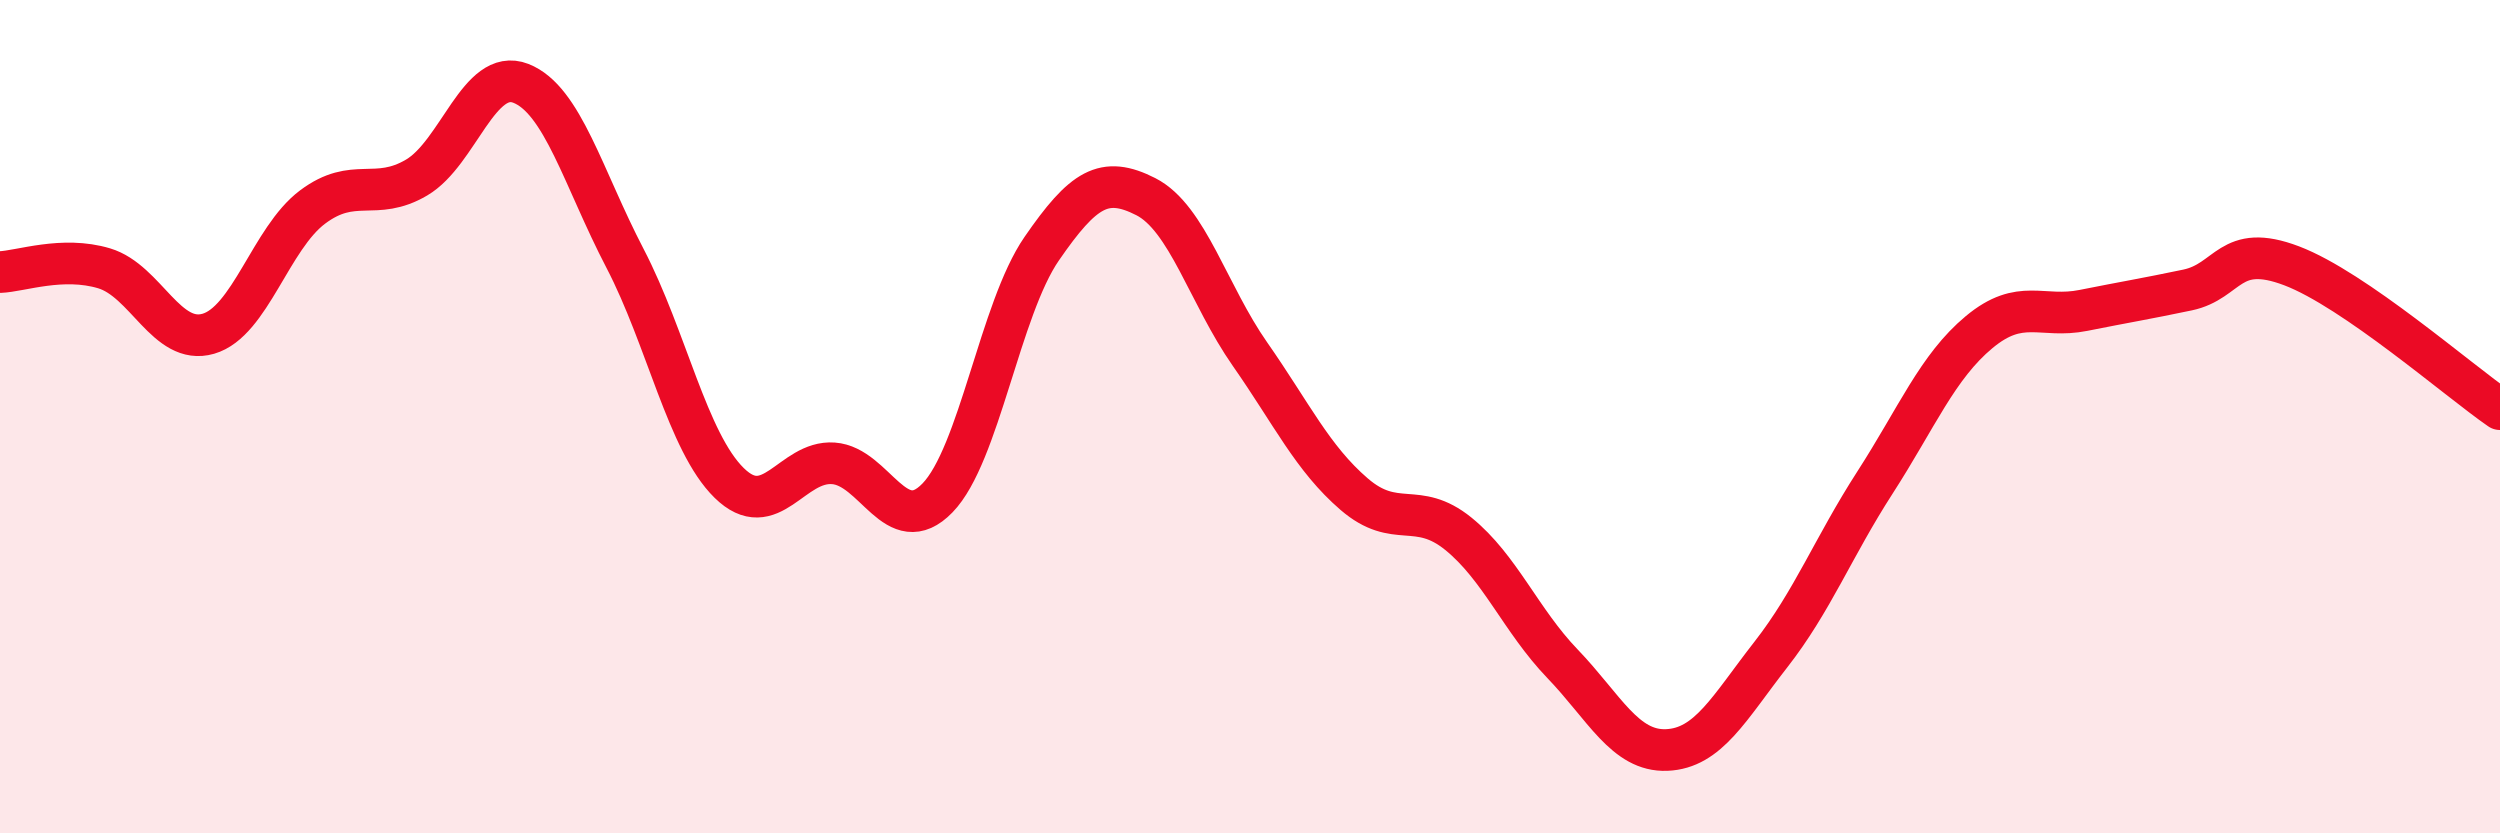
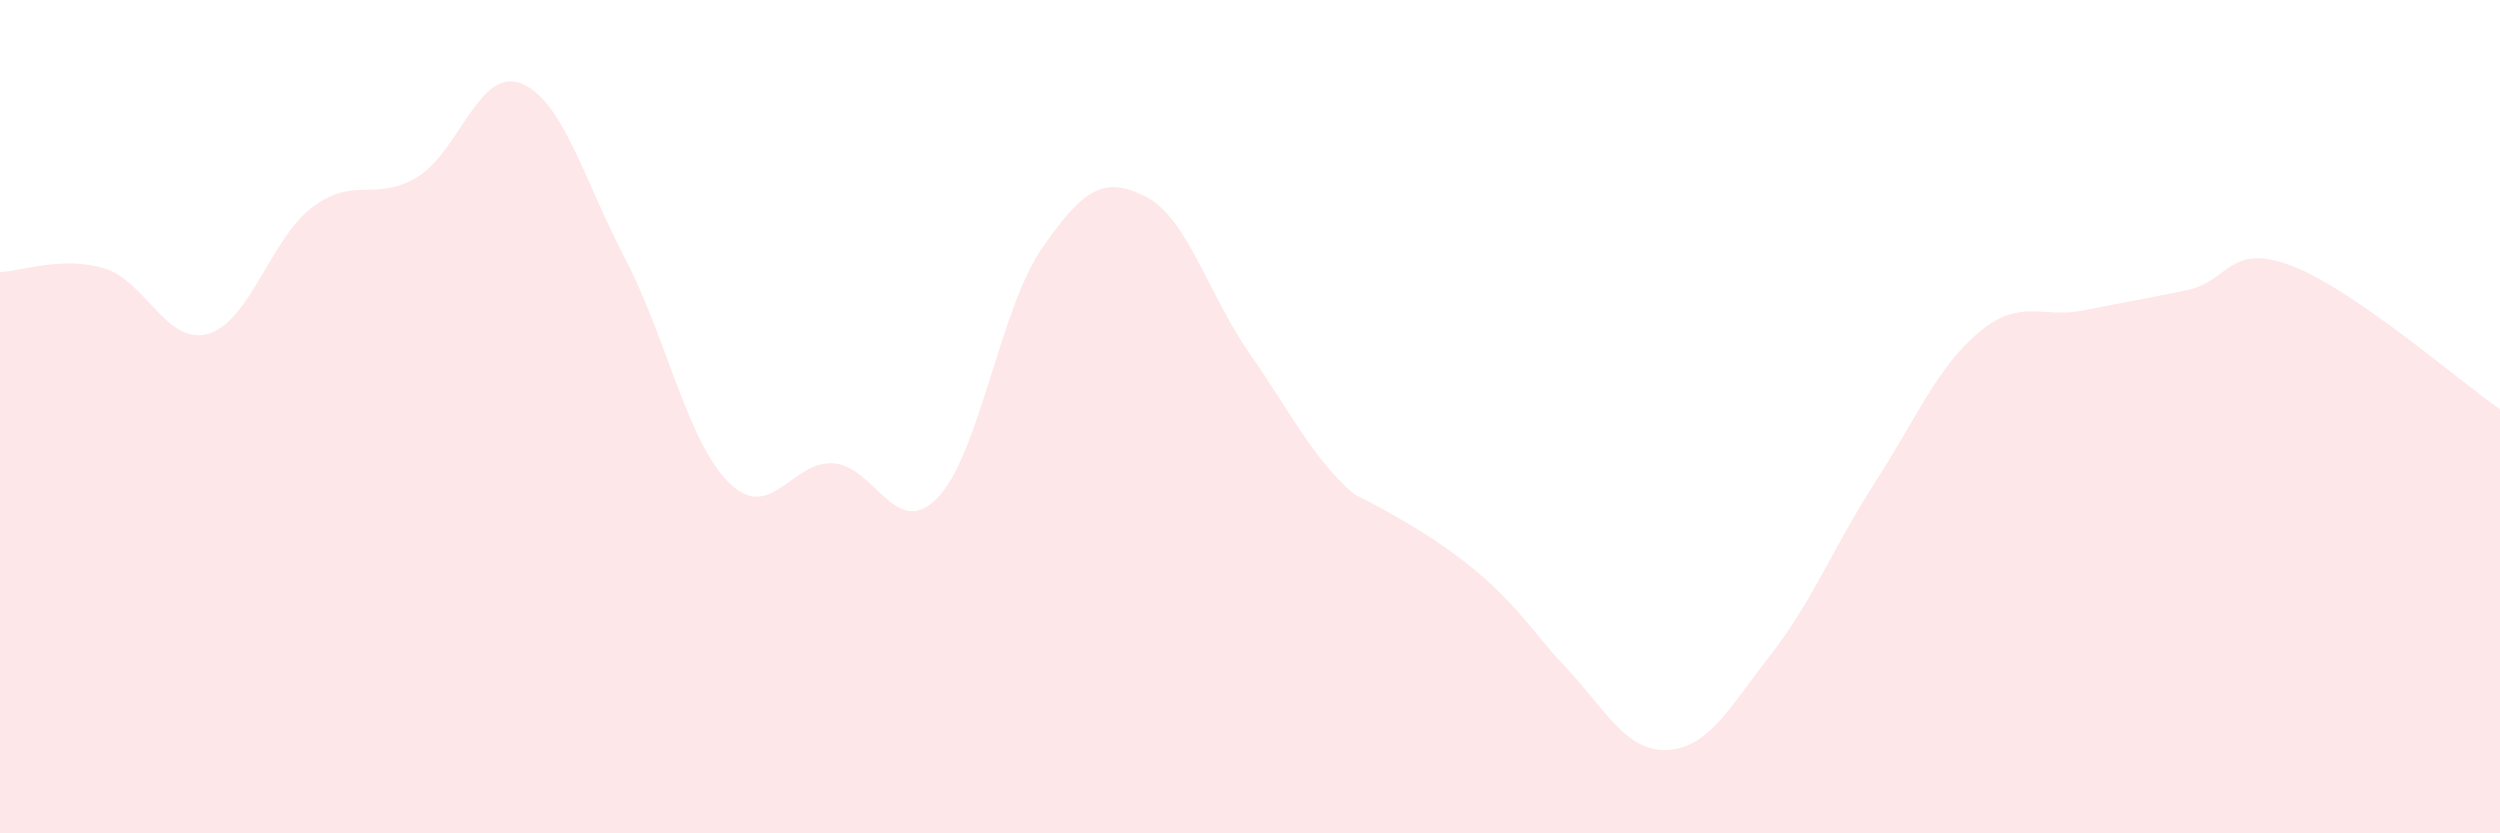
<svg xmlns="http://www.w3.org/2000/svg" width="60" height="20" viewBox="0 0 60 20">
-   <path d="M 0,6.53 C 0.5,6.51 1.5,6.14 2.5,6.44 C 3.5,6.74 4,8.3 5,8.01 C 6,7.72 6.5,5.72 7.5,4.97 C 8.5,4.22 9,4.85 10,4.26 C 11,3.67 11.5,1.61 12.5,2 C 13.5,2.39 14,4.28 15,6.2 C 16,8.12 16.5,10.61 17.5,11.59 C 18.5,12.57 19,11.05 20,11.12 C 21,11.19 21.5,12.98 22.5,11.95 C 23.5,10.92 24,7.42 25,5.97 C 26,4.52 26.5,4.21 27.5,4.72 C 28.5,5.23 29,7.07 30,8.5 C 31,9.93 31.5,11 32.5,11.86 C 33.5,12.72 34,12 35,12.81 C 36,13.62 36.5,14.89 37.5,15.93 C 38.5,16.97 39,18.04 40,18 C 41,17.96 41.5,16.99 42.5,15.71 C 43.5,14.43 44,13.13 45,11.58 C 46,10.03 46.5,8.8 47.5,7.97 C 48.5,7.14 49,7.65 50,7.45 C 51,7.25 51.5,7.17 52.5,6.96 C 53.5,6.75 53.5,5.81 55,6.38 C 56.5,6.95 59,9.13 60,9.82L60 20L0 20Z" fill="#EB0A25" opacity="0.1" stroke-linecap="round" stroke-linejoin="round" />
-   <path d="M 0,6.53 C 0.5,6.51 1.5,6.14 2.5,6.44 C 3.5,6.74 4,8.3 5,8.01 C 6,7.72 6.5,5.72 7.5,4.97 C 8.5,4.22 9,4.85 10,4.26 C 11,3.67 11.5,1.61 12.5,2 C 13.5,2.39 14,4.28 15,6.2 C 16,8.12 16.5,10.61 17.5,11.59 C 18.5,12.57 19,11.05 20,11.12 C 21,11.19 21.5,12.98 22.5,11.95 C 23.5,10.92 24,7.42 25,5.97 C 26,4.52 26.5,4.21 27.5,4.72 C 28.5,5.23 29,7.07 30,8.5 C 31,9.93 31.5,11 32.5,11.86 C 33.5,12.72 34,12 35,12.81 C 36,13.62 36.5,14.89 37.5,15.93 C 38.5,16.97 39,18.04 40,18 C 41,17.96 41.5,16.99 42.5,15.71 C 43.5,14.43 44,13.13 45,11.58 C 46,10.03 46.5,8.8 47.5,7.97 C 48.5,7.14 49,7.65 50,7.45 C 51,7.25 51.5,7.17 52.5,6.96 C 53.5,6.75 53.5,5.81 55,6.38 C 56.5,6.95 59,9.13 60,9.82" stroke="#EB0A25" stroke-width="1" fill="none" stroke-linecap="round" stroke-linejoin="round" />
+   <path d="M 0,6.53 C 0.5,6.51 1.5,6.14 2.5,6.44 C 3.5,6.74 4,8.3 5,8.01 C 6,7.72 6.5,5.72 7.5,4.97 C 8.5,4.22 9,4.85 10,4.26 C 11,3.67 11.5,1.61 12.5,2 C 13.5,2.39 14,4.28 15,6.2 C 16,8.12 16.5,10.61 17.5,11.59 C 18.5,12.57 19,11.05 20,11.12 C 21,11.19 21.5,12.98 22.5,11.95 C 23.5,10.92 24,7.42 25,5.97 C 26,4.52 26.5,4.21 27.5,4.72 C 28.5,5.23 29,7.07 30,8.5 C 31,9.93 31.5,11 32.5,11.86 C 36,13.62 36.5,14.89 37.5,15.93 C 38.5,16.97 39,18.04 40,18 C 41,17.96 41.5,16.99 42.5,15.71 C 43.5,14.43 44,13.13 45,11.58 C 46,10.03 46.5,8.8 47.5,7.97 C 48.5,7.14 49,7.65 50,7.45 C 51,7.25 51.5,7.17 52.5,6.96 C 53.5,6.75 53.5,5.81 55,6.38 C 56.5,6.95 59,9.13 60,9.82L60 20L0 20Z" fill="#EB0A25" opacity="0.1" stroke-linecap="round" stroke-linejoin="round" />
</svg>